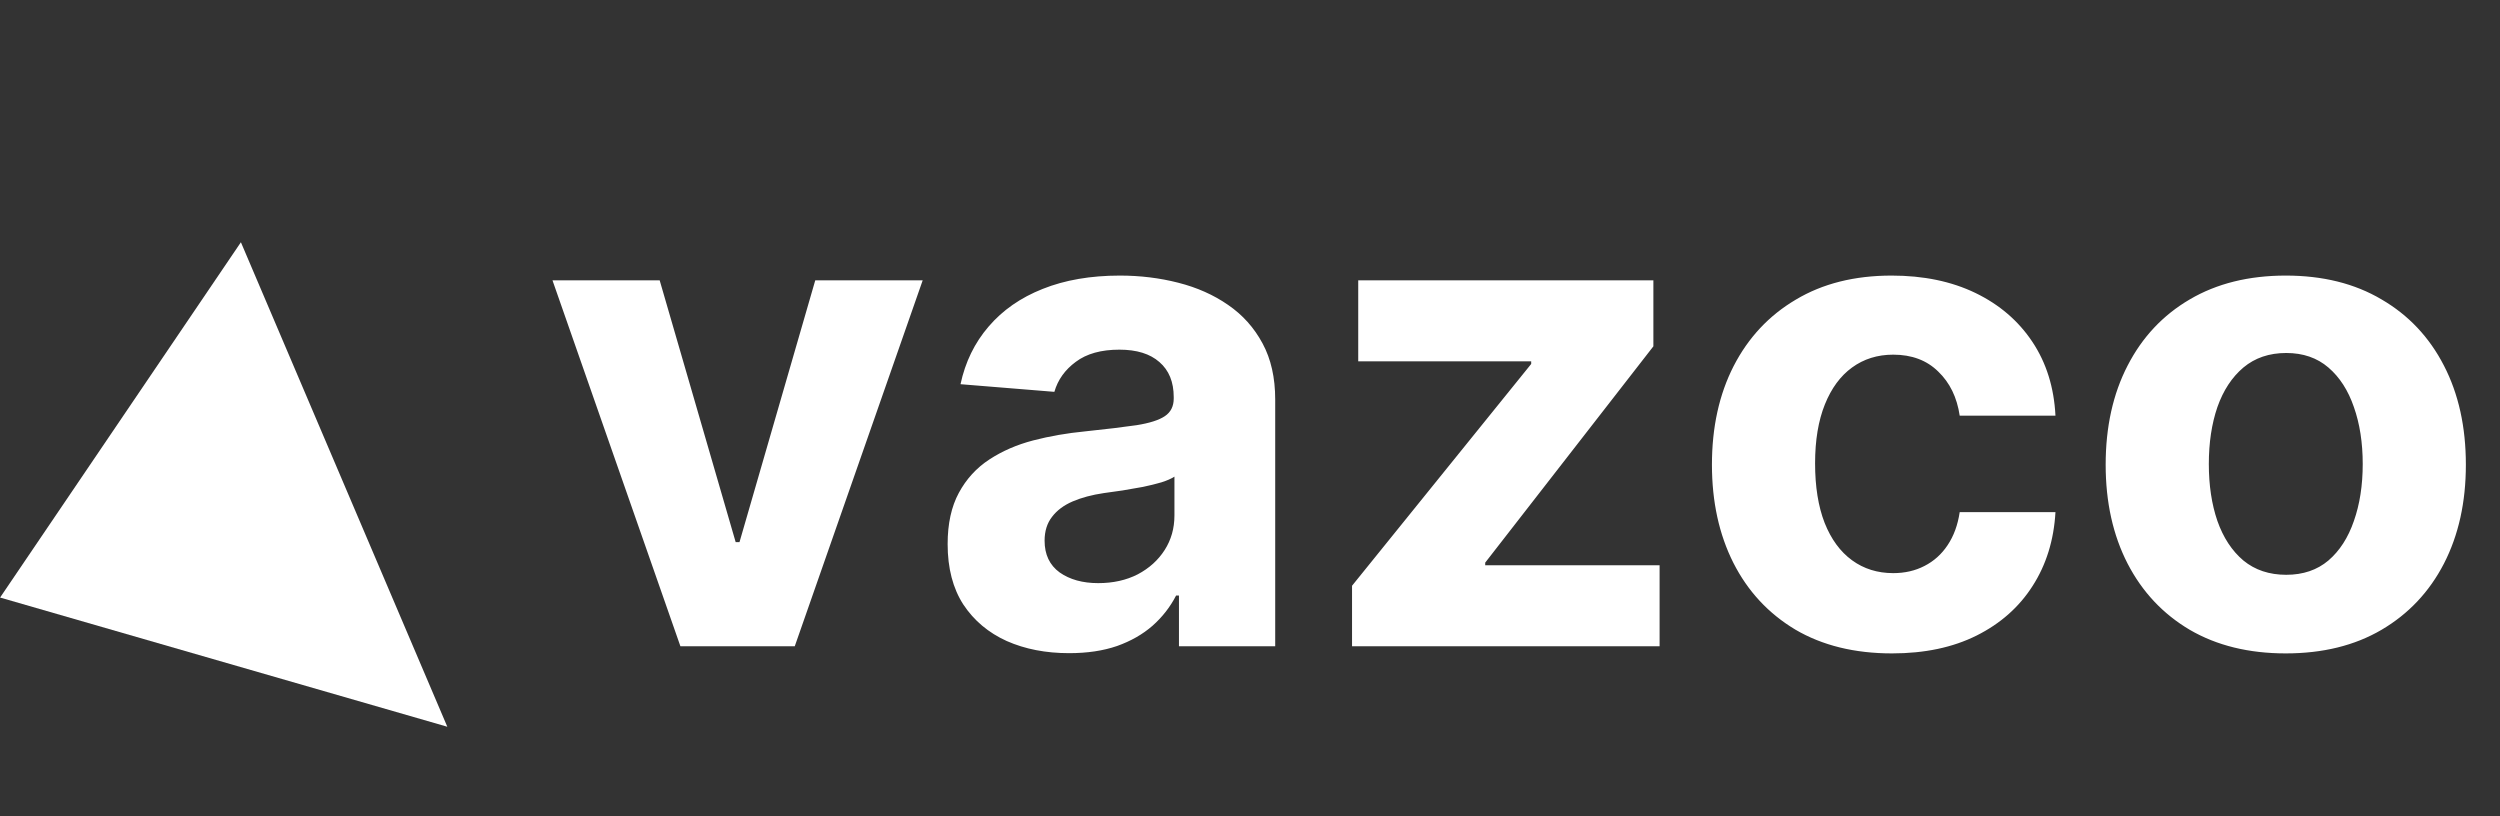
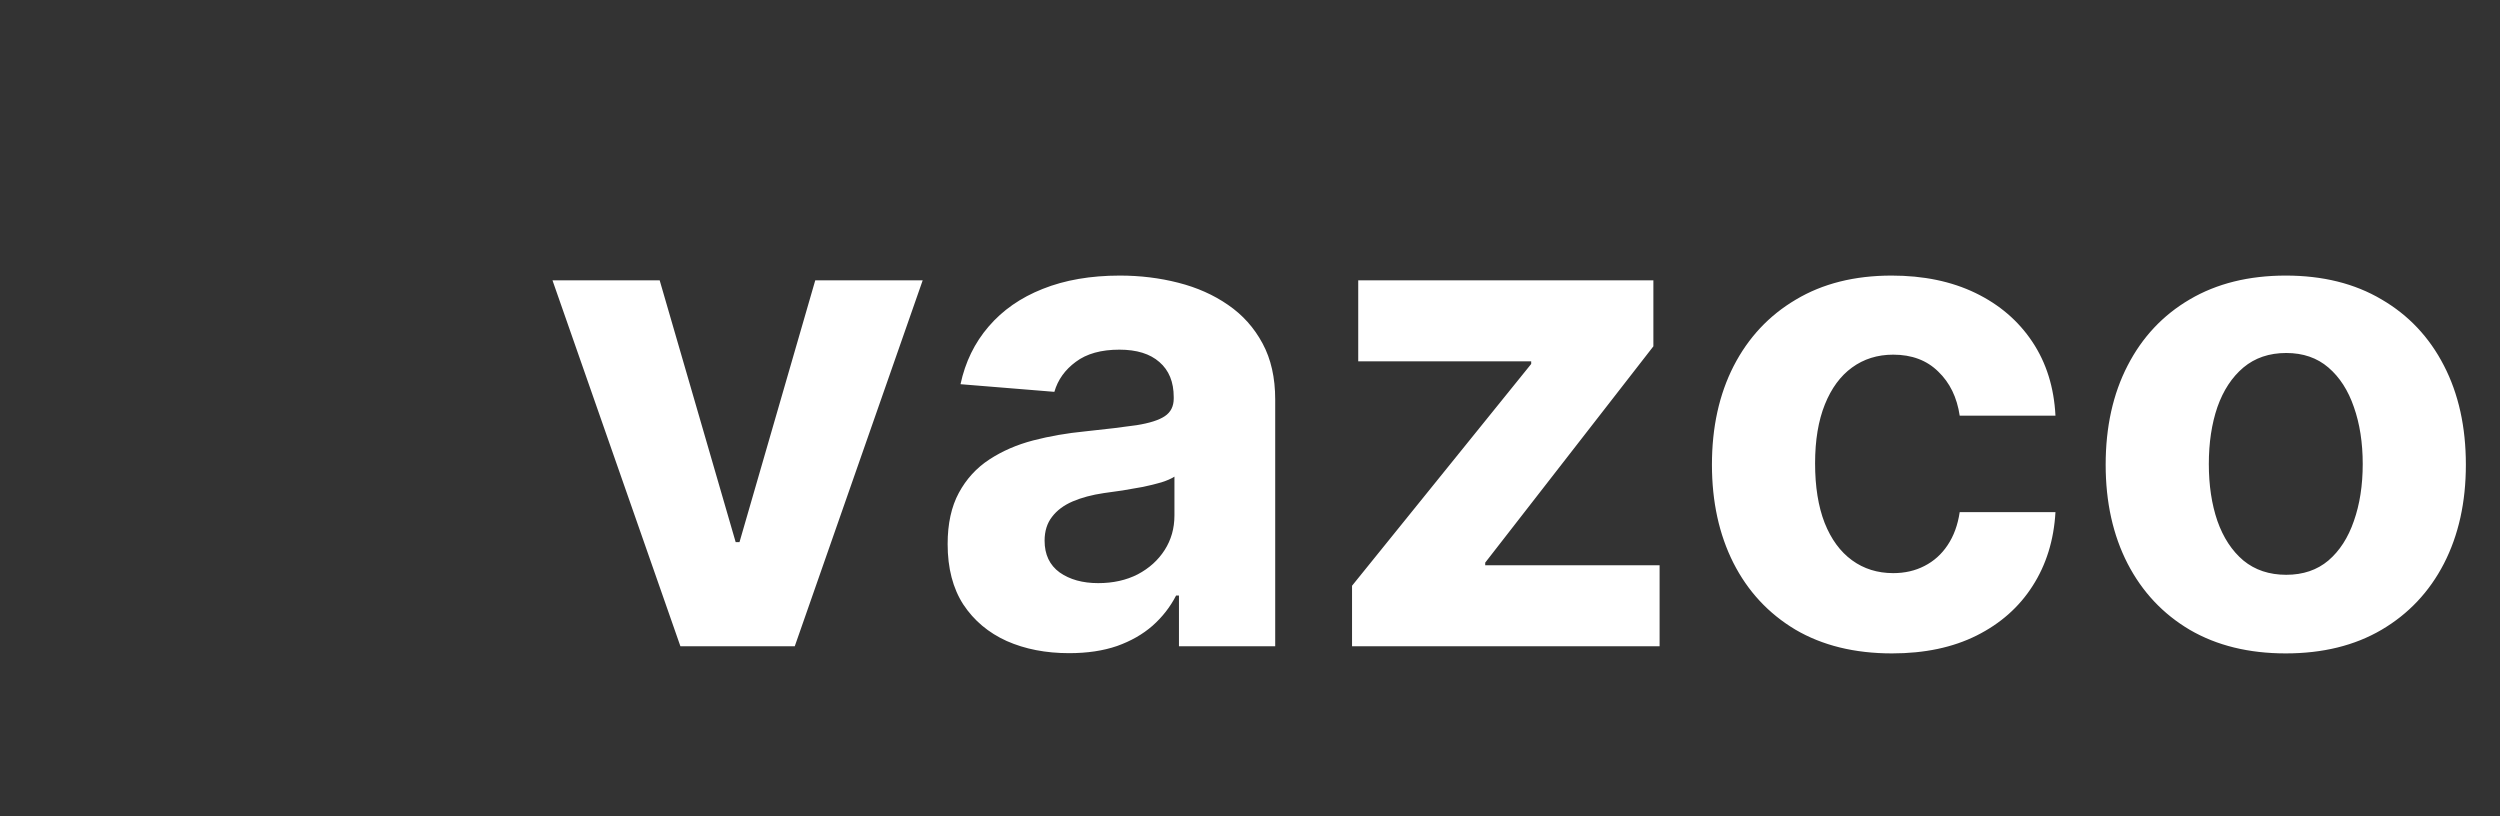
<svg xmlns="http://www.w3.org/2000/svg" width="147" height="48" viewBox="0 0 147 48" fill="none">
  <rect x="0" y="0" width="147" height="48" fill="#333333" stroke="none" />
  <path d="M54.254 16.484L46.732 38H40.008L32.486 16.484H38.789L43.258 31.879H43.482L47.937 16.484H54.254ZM62.865 38.406C61.492 38.406 60.269 38.168 59.195 37.692C58.121 37.206 57.272 36.492 56.646 35.549C56.029 34.596 55.721 33.41 55.721 31.991C55.721 30.795 55.941 29.791 56.38 28.979C56.819 28.166 57.416 27.513 58.173 27.018C58.929 26.523 59.788 26.149 60.75 25.897C61.721 25.645 62.739 25.468 63.804 25.365C65.055 25.234 66.064 25.113 66.829 25.001C67.595 24.879 68.151 24.702 68.496 24.468C68.842 24.235 69.015 23.89 69.015 23.432V23.348C69.015 22.461 68.735 21.774 68.174 21.289C67.623 20.803 66.839 20.56 65.821 20.56C64.747 20.56 63.893 20.798 63.258 21.275C62.623 21.742 62.202 22.33 61.997 23.04L56.478 22.591C56.758 21.284 57.309 20.154 58.131 19.201C58.953 18.24 60.012 17.502 61.31 16.988C62.618 16.465 64.131 16.204 65.849 16.204C67.044 16.204 68.188 16.344 69.281 16.624C70.383 16.904 71.359 17.338 72.209 17.927C73.068 18.515 73.745 19.271 74.24 20.196C74.735 21.111 74.982 22.209 74.982 23.488V38H69.323V35.016H69.155C68.809 35.689 68.347 36.282 67.768 36.795C67.189 37.3 66.493 37.697 65.681 37.986C64.868 38.266 63.93 38.406 62.865 38.406ZM64.574 34.288C65.452 34.288 66.227 34.115 66.9 33.77C67.572 33.415 68.1 32.938 68.482 32.341C68.865 31.743 69.057 31.066 69.057 30.31V28.026C68.87 28.148 68.613 28.26 68.286 28.363C67.969 28.456 67.609 28.545 67.208 28.629C66.806 28.703 66.405 28.773 66.003 28.839C65.602 28.895 65.237 28.946 64.91 28.993C64.21 29.096 63.598 29.259 63.075 29.483C62.553 29.707 62.146 30.011 61.857 30.394C61.567 30.767 61.422 31.234 61.422 31.794C61.422 32.607 61.717 33.228 62.305 33.658C62.903 34.078 63.659 34.288 64.574 34.288ZM79.5 38V34.442L90.034 21.401V21.247H79.864V16.484H97.219V20.364L87.33 33.083V33.237H97.584V38H79.5ZM111.252 38.42C109.048 38.42 107.152 37.953 105.565 37.02C103.986 36.076 102.772 34.769 101.923 33.097C101.082 31.426 100.662 29.502 100.662 27.326C100.662 25.122 101.087 23.189 101.937 21.527C102.796 19.855 104.014 18.552 105.593 17.619C107.171 16.675 109.048 16.204 111.224 16.204C113.101 16.204 114.744 16.545 116.155 17.226C117.565 17.908 118.681 18.865 119.502 20.098C120.324 21.331 120.777 22.778 120.861 24.44H115.23C115.071 23.366 114.651 22.503 113.969 21.849C113.297 21.186 112.414 20.854 111.322 20.854C110.397 20.854 109.59 21.107 108.899 21.611C108.217 22.106 107.685 22.829 107.302 23.782C106.919 24.735 106.727 25.888 106.727 27.242C106.727 28.615 106.914 29.782 107.288 30.744C107.67 31.706 108.207 32.439 108.899 32.943C109.59 33.447 110.397 33.7 111.322 33.7C112.004 33.7 112.615 33.559 113.157 33.279C113.708 32.999 114.161 32.593 114.516 32.061C114.88 31.519 115.118 30.87 115.23 30.114H120.861C120.768 31.757 120.32 33.205 119.516 34.456C118.723 35.698 117.625 36.669 116.225 37.37C114.824 38.07 113.166 38.42 111.252 38.42ZM134.403 38.42C132.227 38.42 130.346 37.958 128.758 37.033C127.18 36.1 125.961 34.801 125.102 33.139C124.243 31.468 123.813 29.53 123.813 27.326C123.813 25.104 124.243 23.161 125.102 21.499C125.961 19.827 127.18 18.529 128.758 17.605C130.346 16.671 132.227 16.204 134.403 16.204C136.579 16.204 138.456 16.671 140.034 17.605C141.622 18.529 142.845 19.827 143.704 21.499C144.564 23.161 144.993 25.104 144.993 27.326C144.993 29.53 144.564 31.468 143.704 33.139C142.845 34.801 141.622 36.1 140.034 37.033C138.456 37.958 136.579 38.42 134.403 38.42ZM134.431 33.798C135.421 33.798 136.248 33.517 136.911 32.957C137.574 32.388 138.073 31.612 138.409 30.632C138.755 29.651 138.928 28.535 138.928 27.284C138.928 26.033 138.755 24.917 138.409 23.936C138.073 22.956 137.574 22.18 136.911 21.611C136.248 21.041 135.421 20.756 134.431 20.756C133.432 20.756 132.592 21.041 131.91 21.611C131.237 22.18 130.729 22.956 130.383 23.936C130.047 24.917 129.879 26.033 129.879 27.284C129.879 28.535 130.047 29.651 130.383 30.632C130.729 31.612 131.237 32.388 131.91 32.957C132.592 33.517 133.432 33.798 134.431 33.798Z" fill="white" />
-   <path fill-rule="evenodd" clip-rule="evenodd" d="M14.165 14.244L0.005 35.136L26.302 42.733L14.165 14.244Z" fill="white" />
</svg>